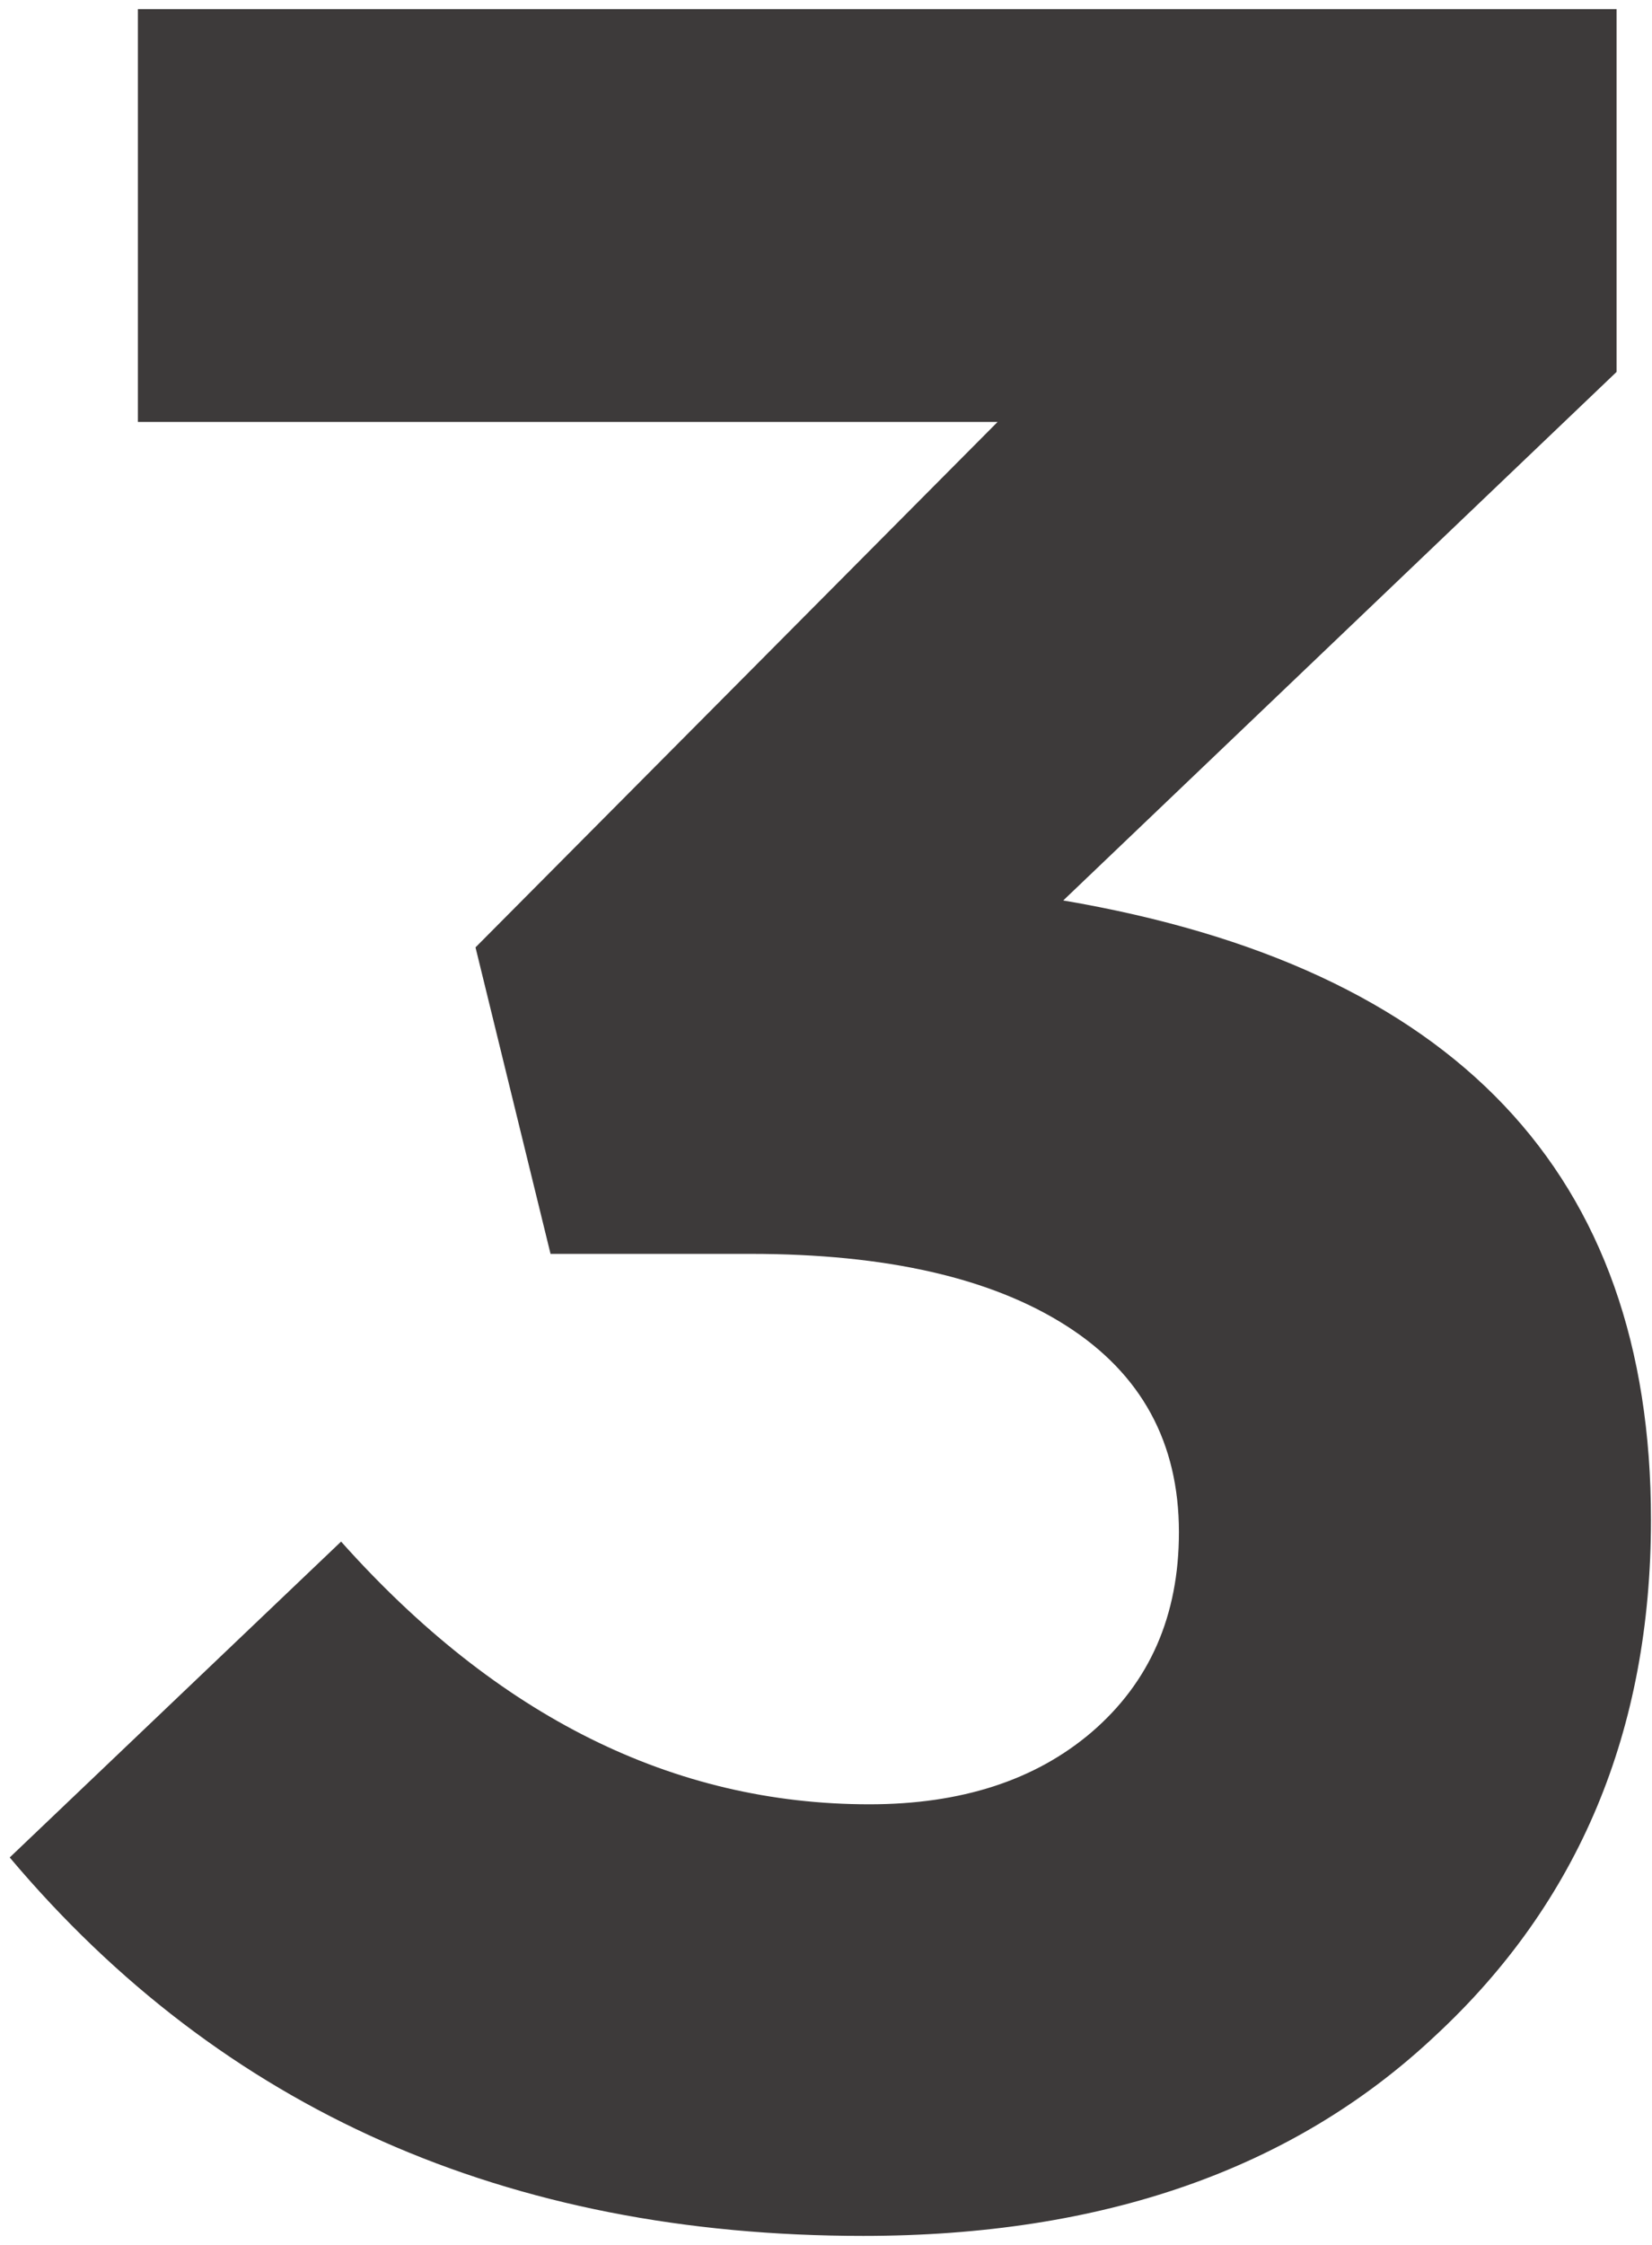
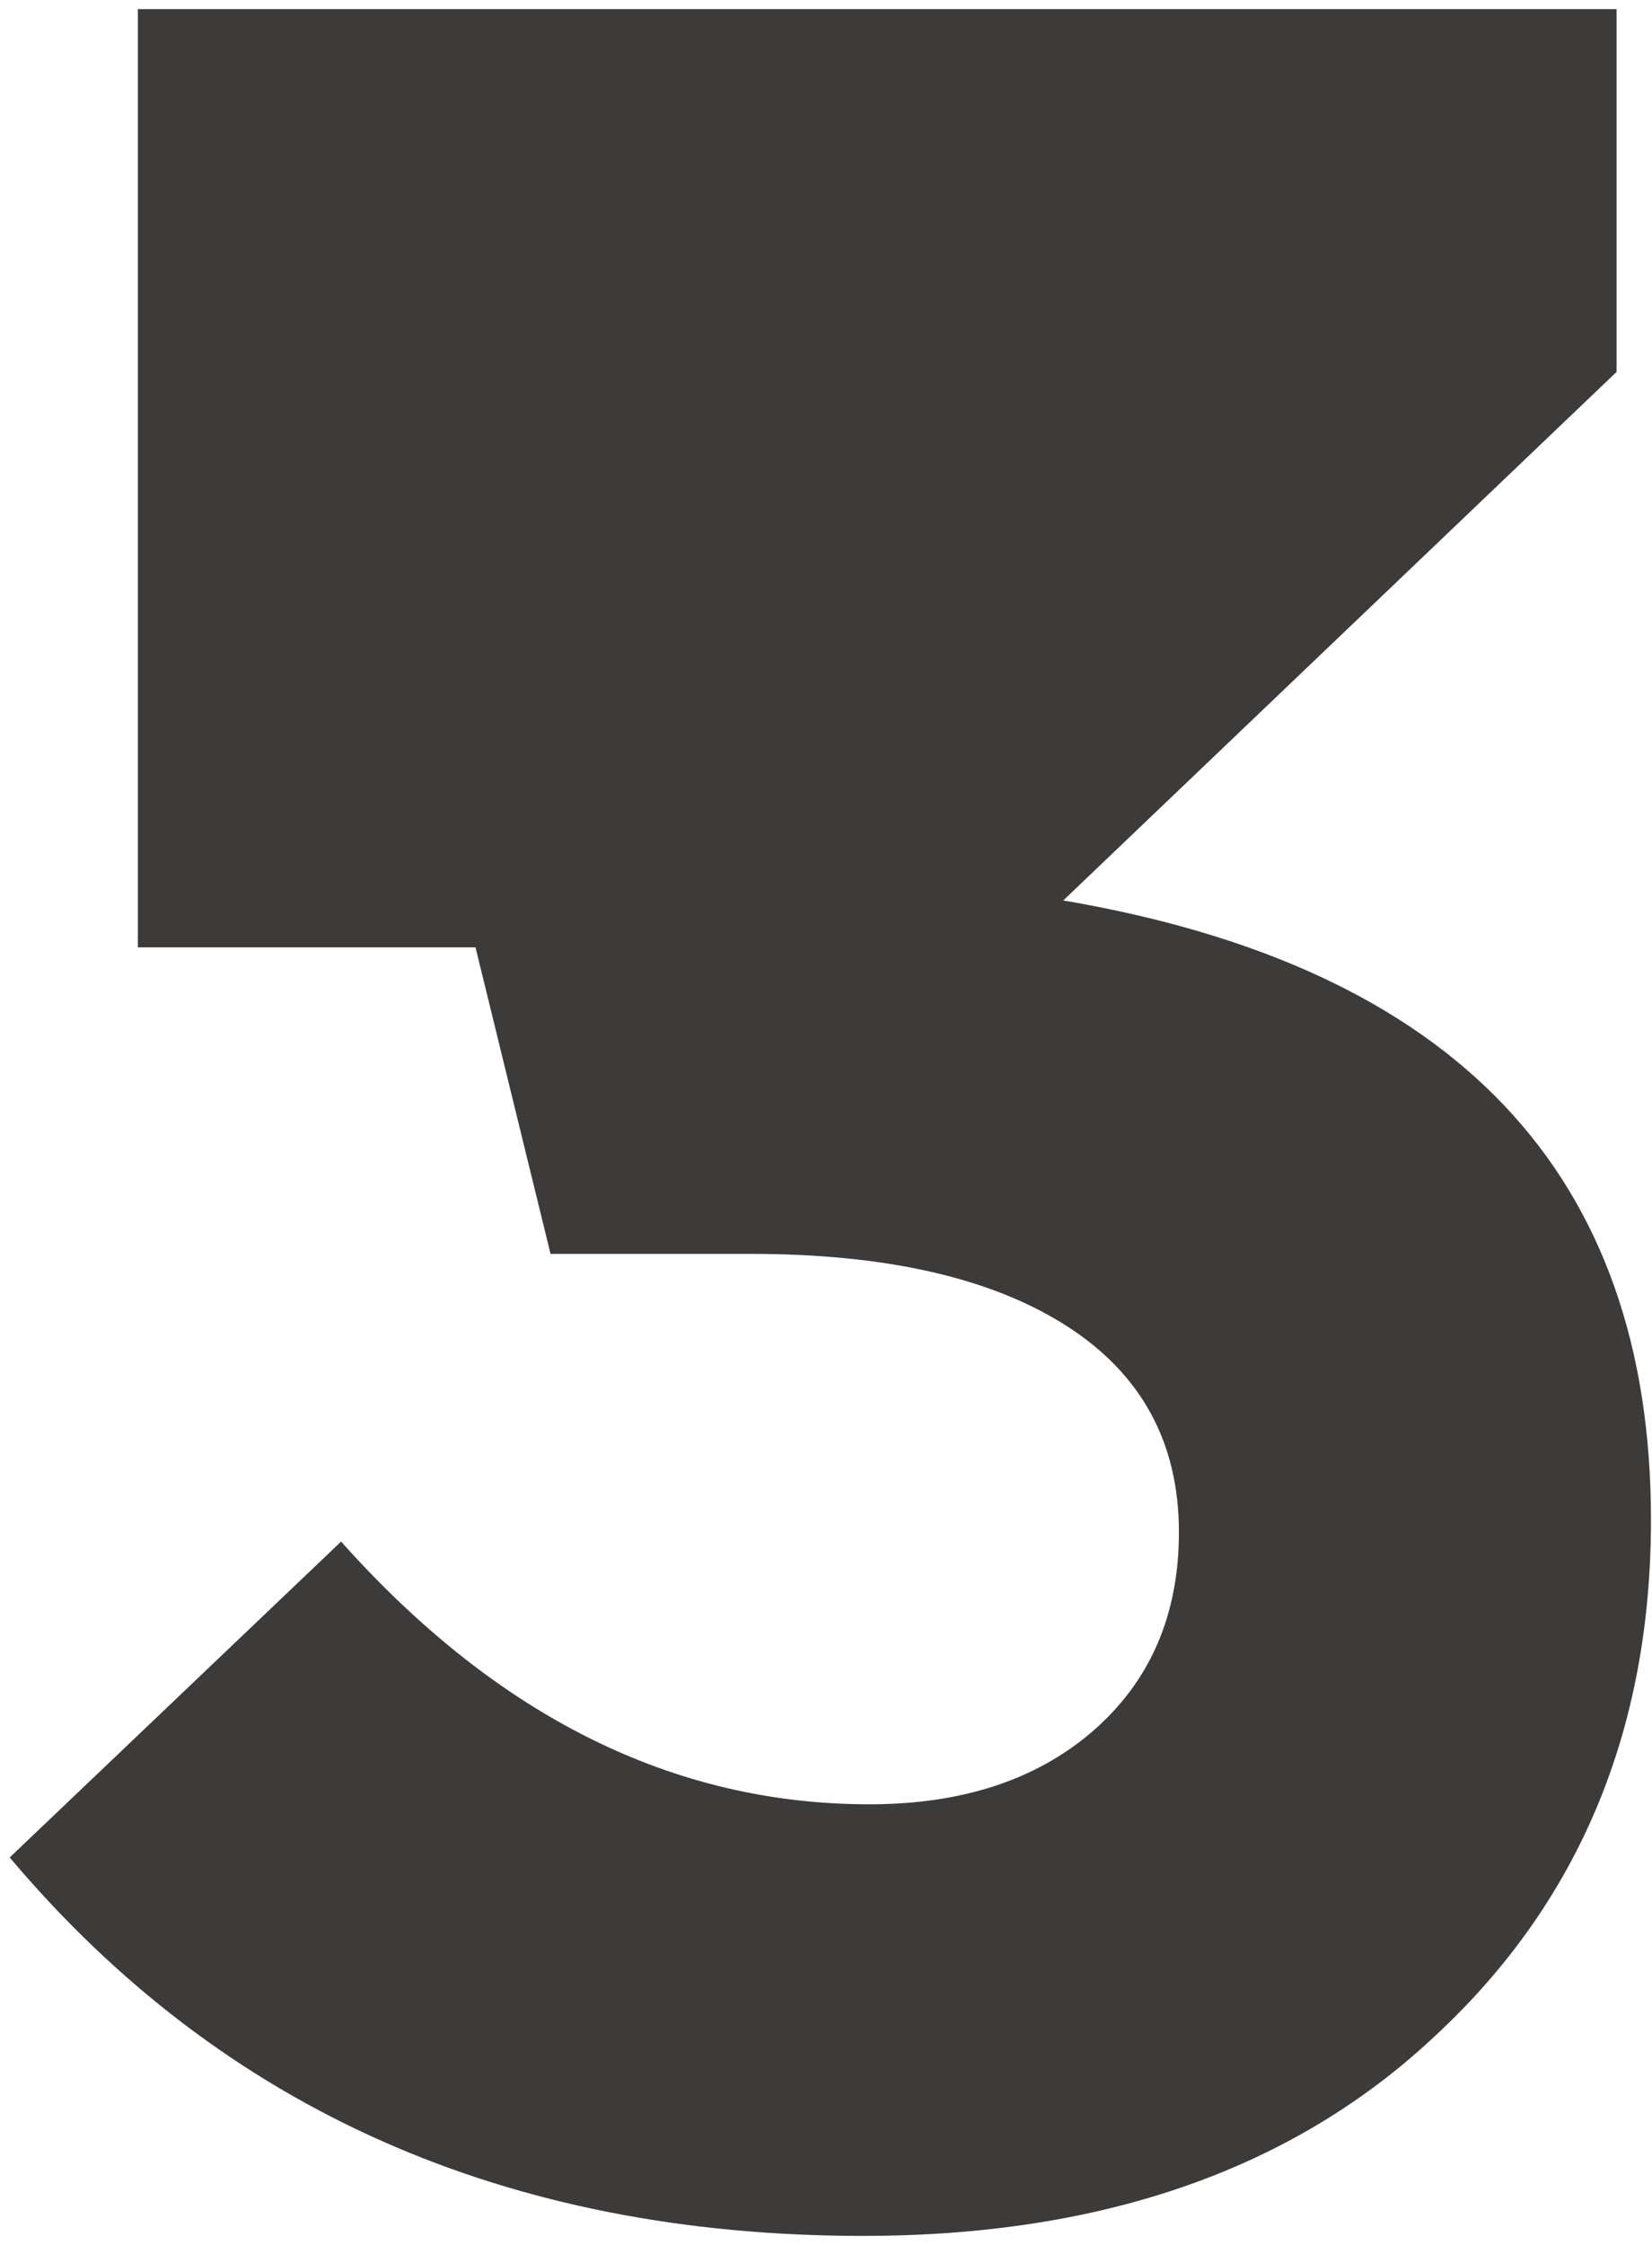
<svg xmlns="http://www.w3.org/2000/svg" width="106" height="144" viewBox="0 0 106 144" fill="none">
-   <path d="M55.385 143.407C32.517 143.407 14.263 135.317 0.623 119.135L21.886 98.875C31.915 110.109 43.215 115.725 55.786 115.725C61.67 115.725 66.417 114.187 70.028 111.112C73.772 107.902 75.645 103.623 75.645 98.274C75.645 92.523 73.237 88.11 68.423 85.034C63.609 81.959 56.856 80.421 48.163 80.421H35.325L30.511 60.763L64.01 27.063H8.847V0.584H103.728V23.853L68.223 57.754C93.364 62.033 105.934 75.272 105.934 97.471C105.934 110.978 101.321 122.011 92.093 130.569C83 139.128 70.763 143.407 55.385 143.407Z" fill="#3D3A3A" />
+   <path d="M55.385 143.407C32.517 143.407 14.263 135.317 0.623 119.135L21.886 98.875C31.915 110.109 43.215 115.725 55.786 115.725C61.67 115.725 66.417 114.187 70.028 111.112C73.772 107.902 75.645 103.623 75.645 98.274C75.645 92.523 73.237 88.11 68.423 85.034C63.609 81.959 56.856 80.421 48.163 80.421H35.325L30.511 60.763H8.847V0.584H103.728V23.853L68.223 57.754C93.364 62.033 105.934 75.272 105.934 97.471C105.934 110.978 101.321 122.011 92.093 130.569C83 139.128 70.763 143.407 55.385 143.407Z" fill="#3D3A3A" />
</svg>